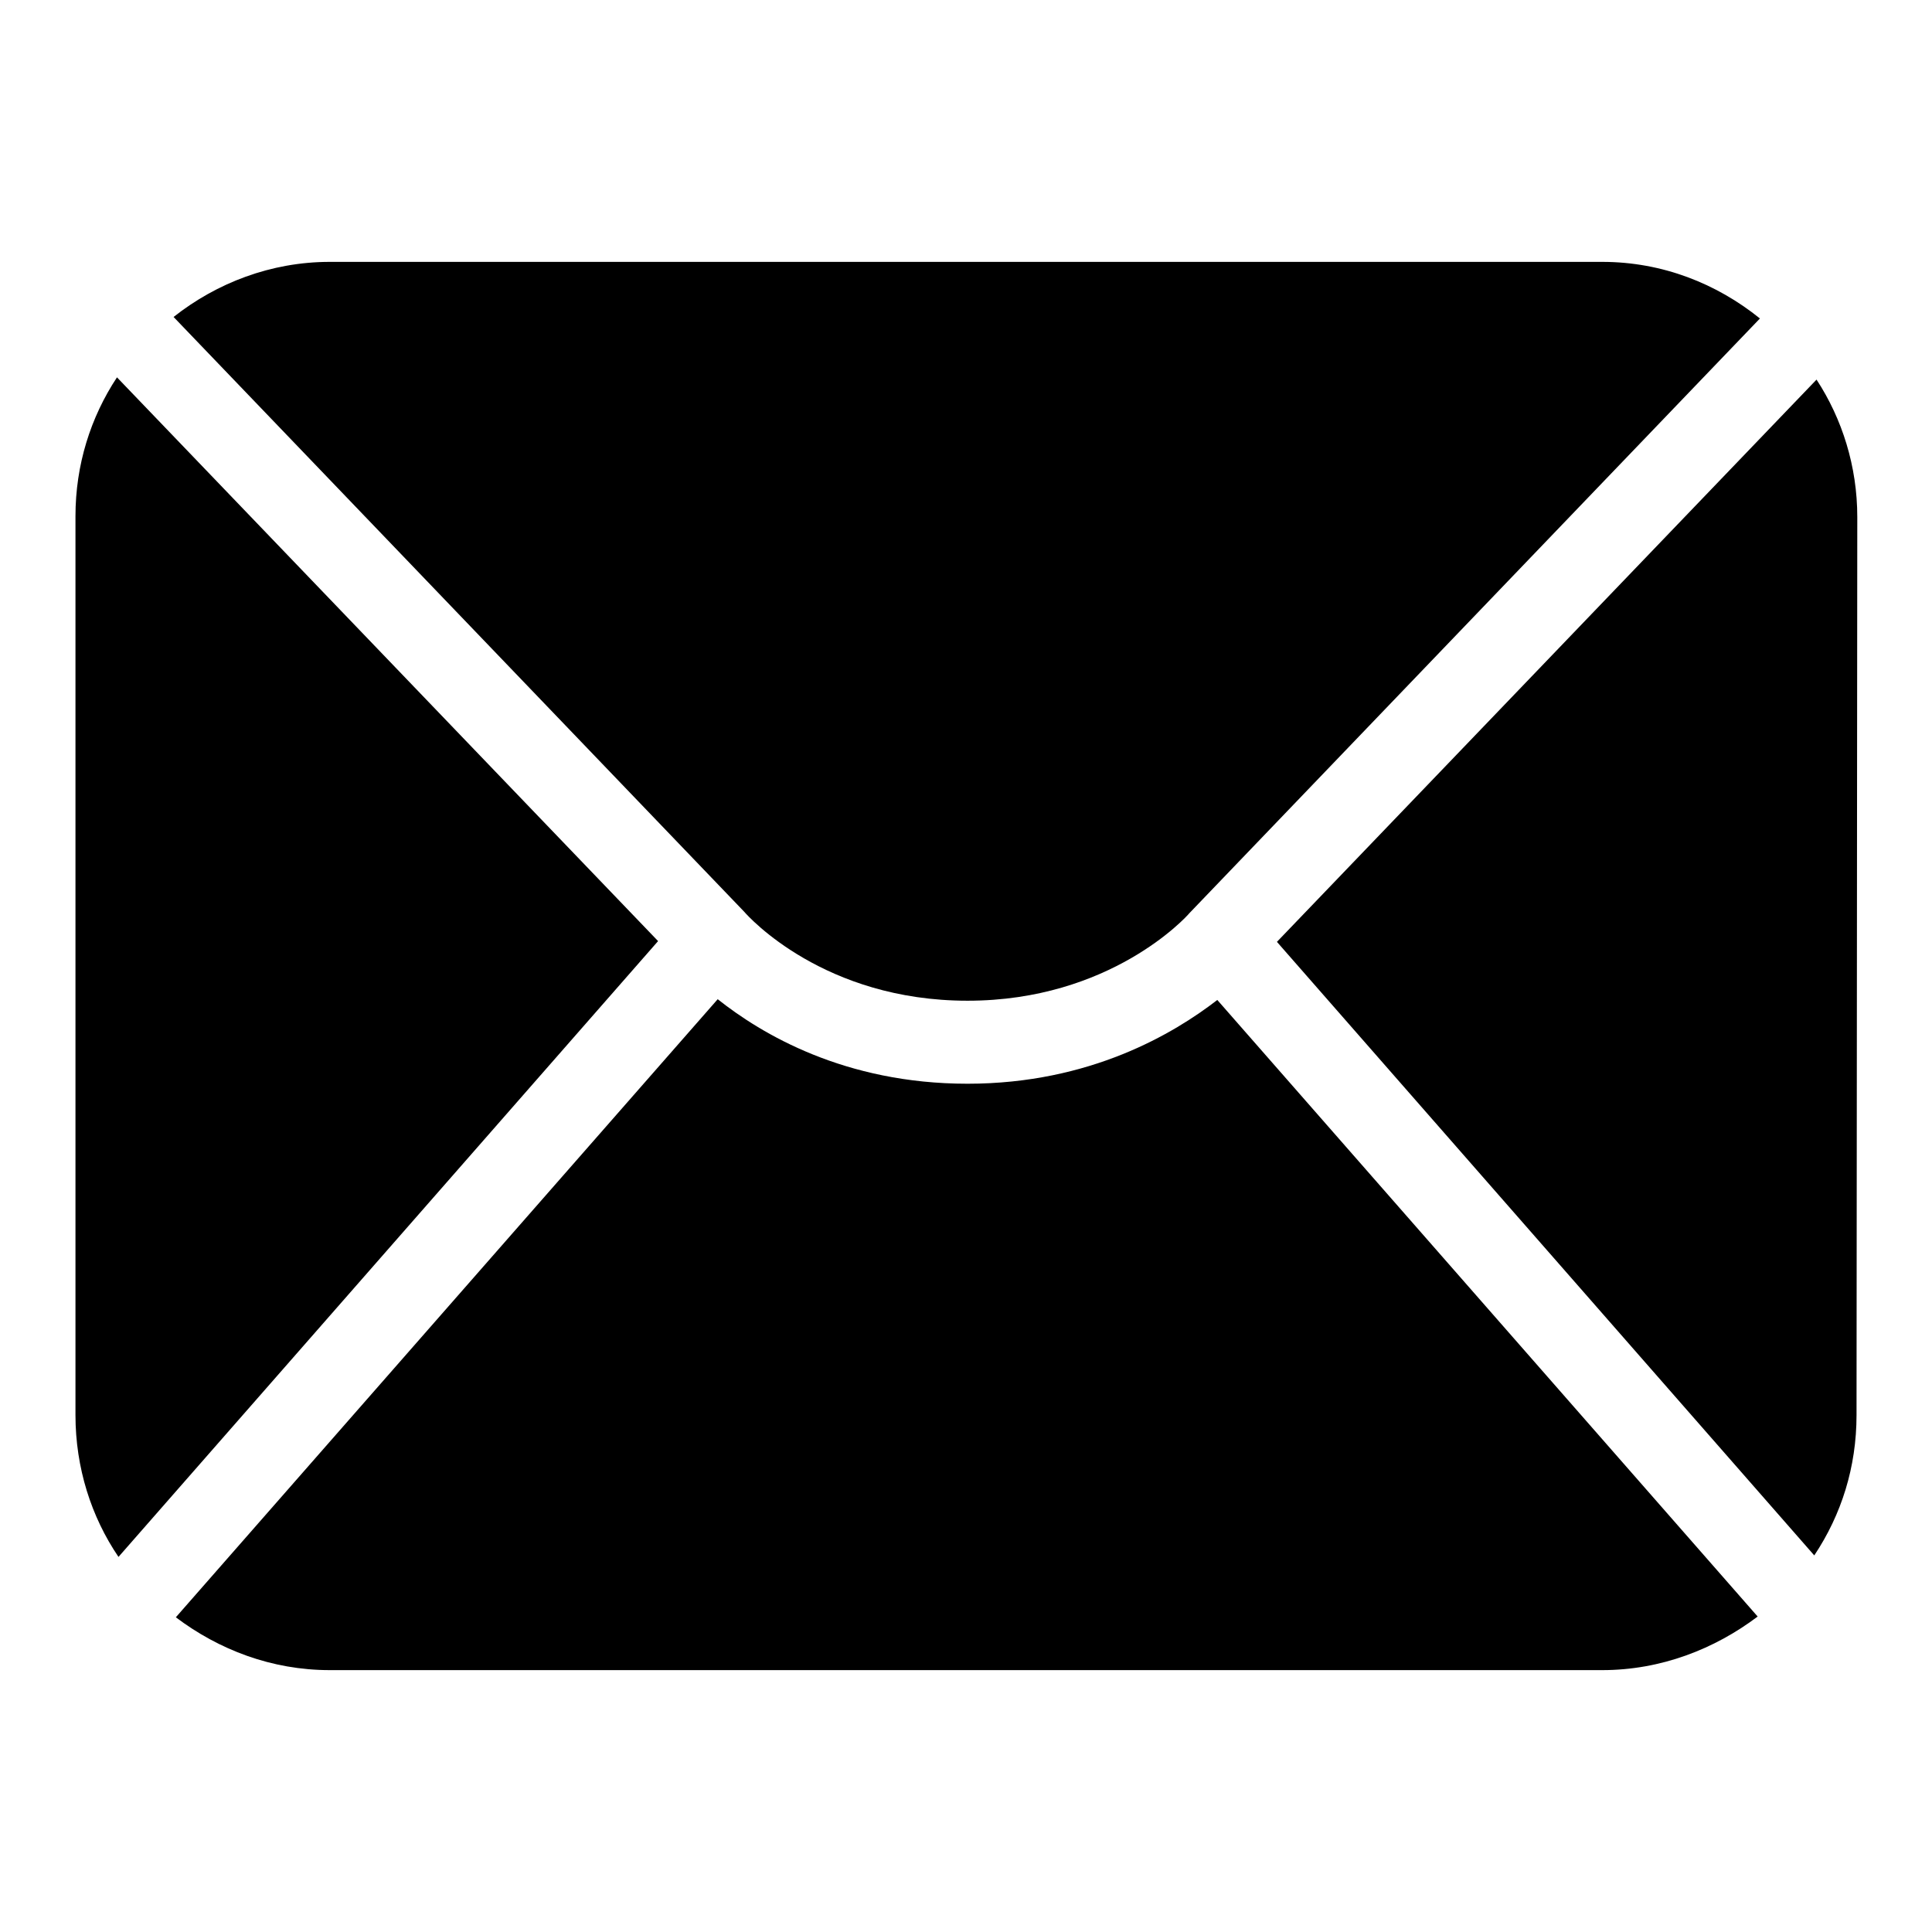
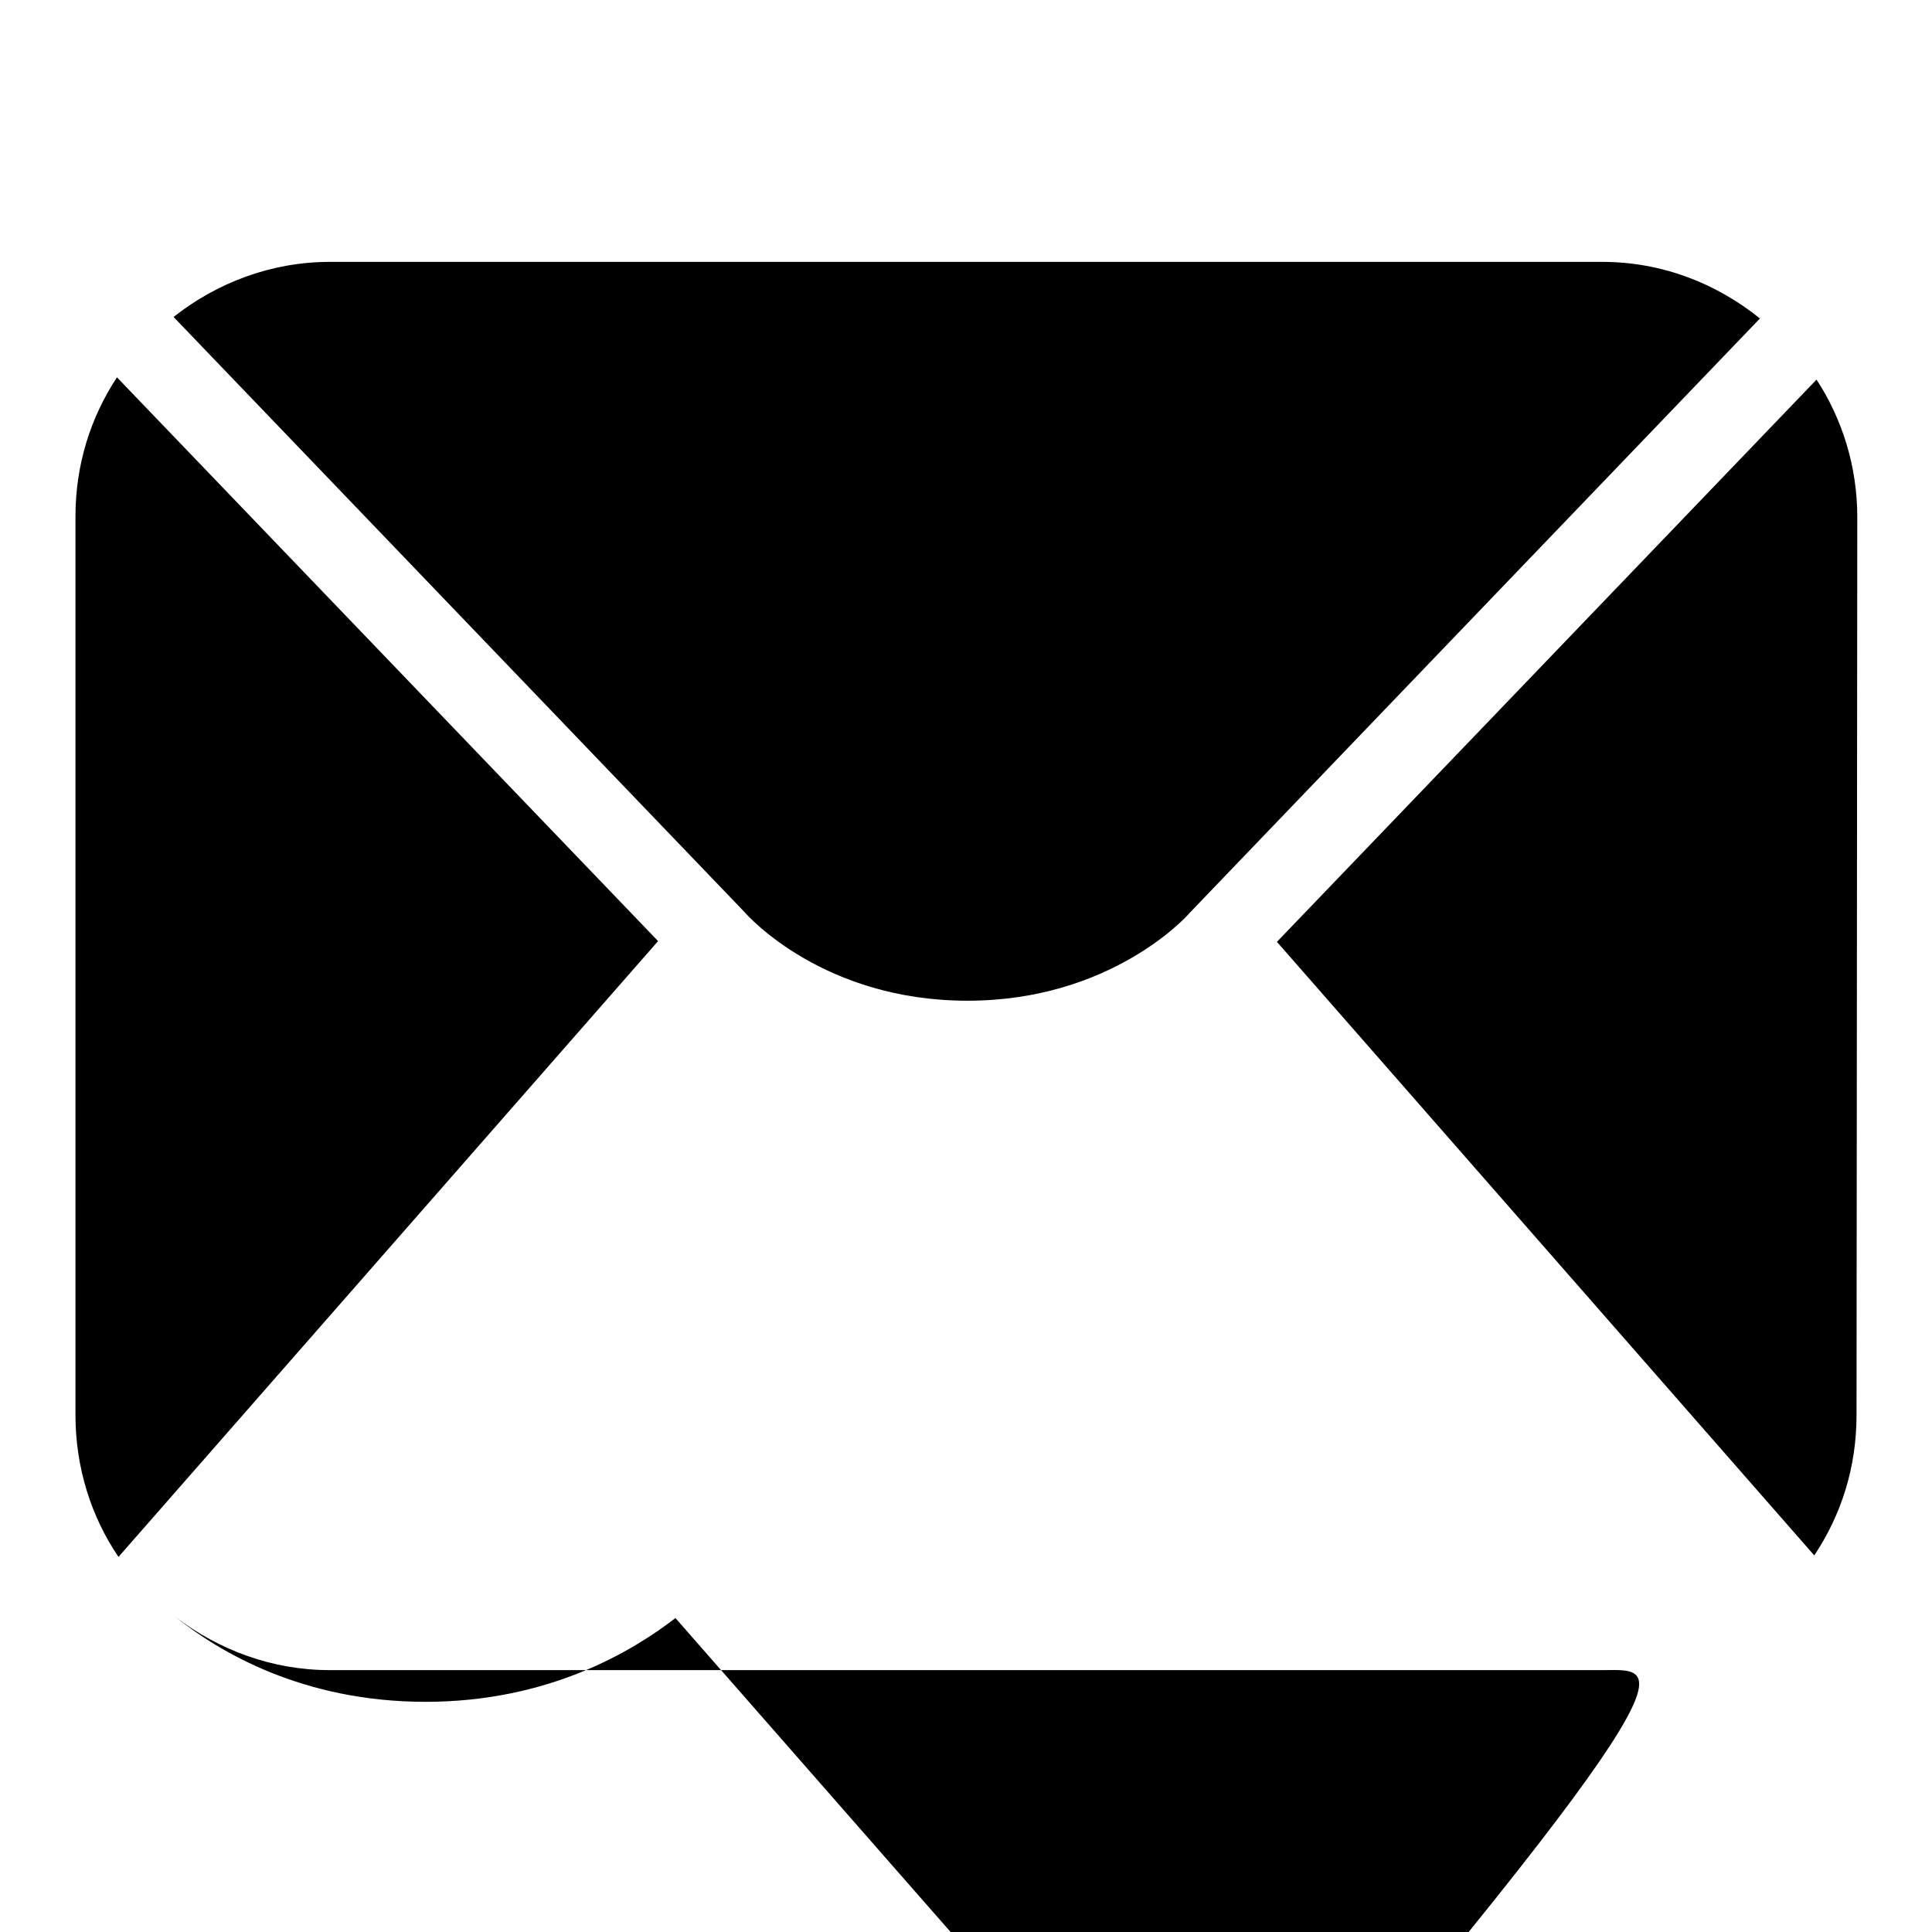
<svg xmlns="http://www.w3.org/2000/svg" version="1.1" x="0px" y="0px" viewBox="0 0 256 256" enable-background="new 0 0 256 256" xml:space="preserve">
  <g>
    <g>
-       <path fill="#000000" d="M43.7,34.7h168.6c8,0,15.2,2.9,20.9,7.5L157.6,121c-0.4,0.5-10.5,11.6-29.4,11.6v0c-19,0-29-11.1-29.6-11.8L23,42C28.7,37.5,35.9,34.7,43.7,34.7z M10,187.5V68.4c0-6.8,2-13.1,5.5-18.4l71.7,74.7l-71.5,81.6C12.1,201,10,194.5,10,187.5z M212.3,221.3H43.7c-7.7,0-14.7-2.7-20.4-7l71.8-81.9c5.8,4.6,16.8,11.2,33.1,11.2v0c16.3,0,27.4-6.7,33.1-11.1l71.6,81.7C227.2,218.5,220.1,221.3,212.3,221.3z M246,187.5c0,6.9-2,13.2-5.6,18.6l-71.2-81.3l71.5-74.5c3.4,5.2,5.4,11.5,5.4,18.2L246,187.5L246,187.5z" />
+       <path fill="#000000" d="M43.7,34.7h168.6c8,0,15.2,2.9,20.9,7.5L157.6,121c-0.4,0.5-10.5,11.6-29.4,11.6v0c-19,0-29-11.1-29.6-11.8L23,42C28.7,37.5,35.9,34.7,43.7,34.7z M10,187.5V68.4c0-6.8,2-13.1,5.5-18.4l71.7,74.7l-71.5,81.6C12.1,201,10,194.5,10,187.5z M212.3,221.3H43.7c-7.7,0-14.7-2.7-20.4-7c5.8,4.6,16.8,11.2,33.1,11.2v0c16.3,0,27.4-6.7,33.1-11.1l71.6,81.7C227.2,218.5,220.1,221.3,212.3,221.3z M246,187.5c0,6.9-2,13.2-5.6,18.6l-71.2-81.3l71.5-74.5c3.4,5.2,5.4,11.5,5.4,18.2L246,187.5L246,187.5z" />
    </g>
  </g>
</svg>